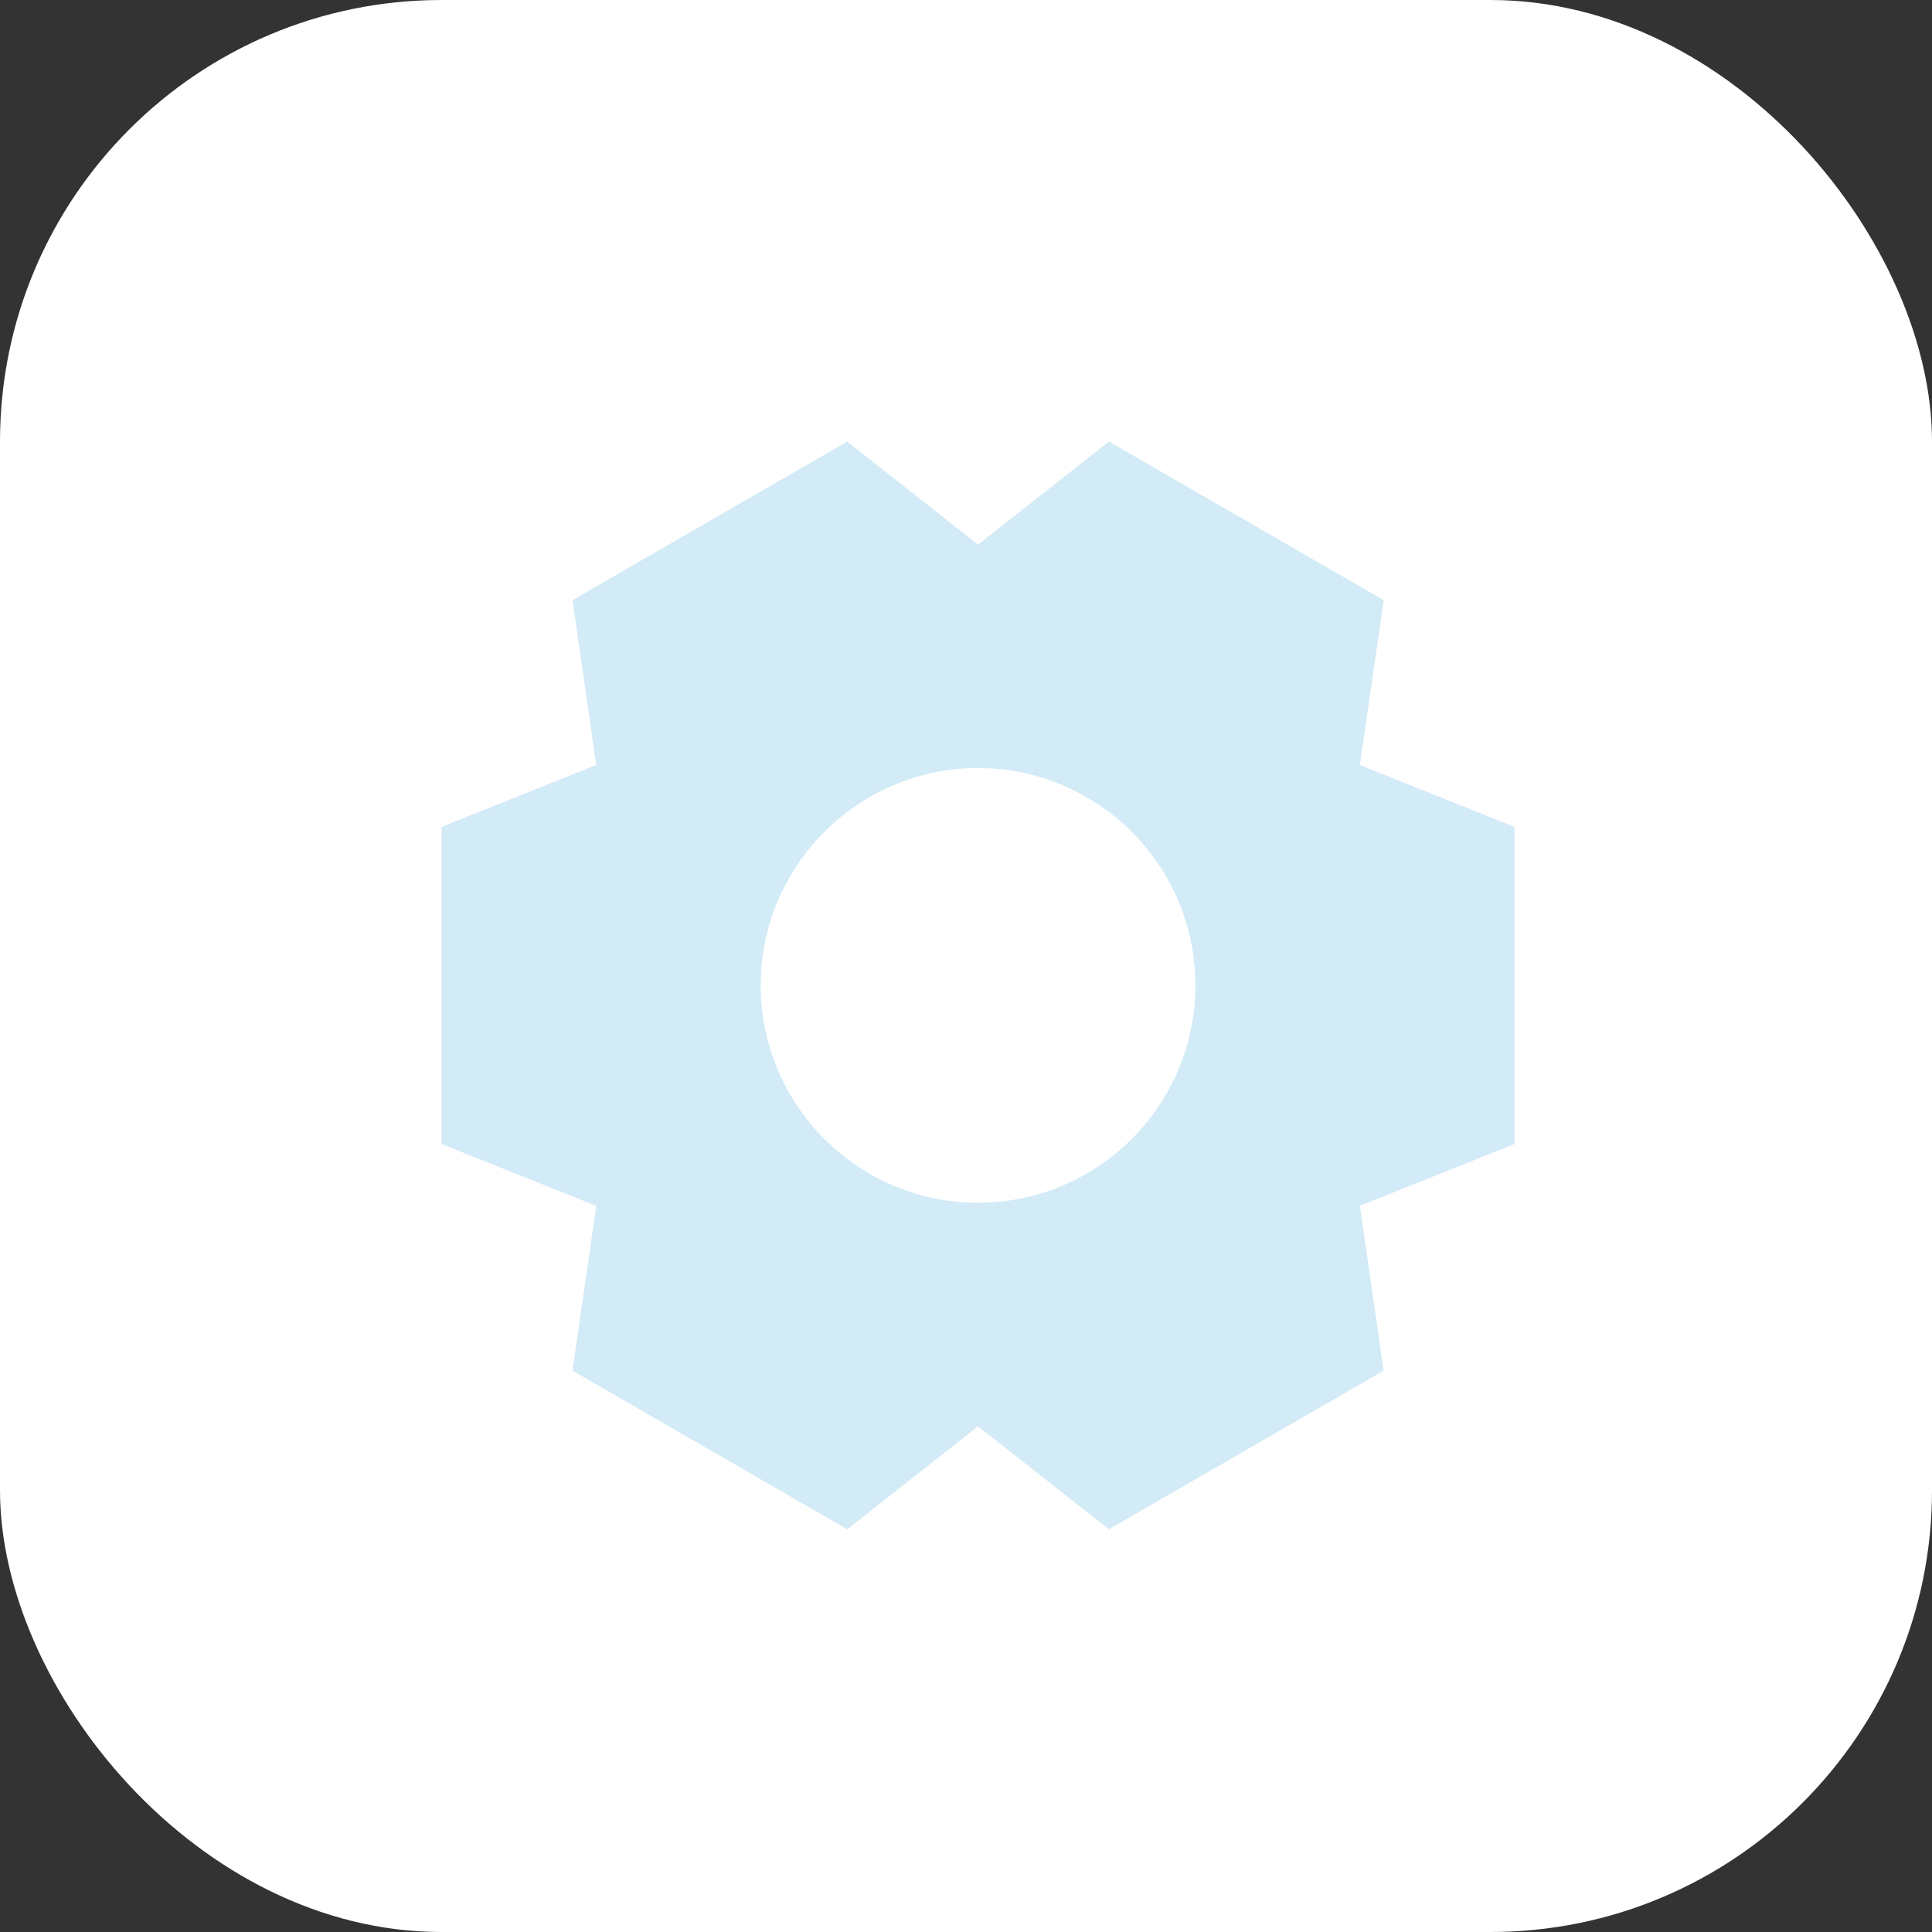
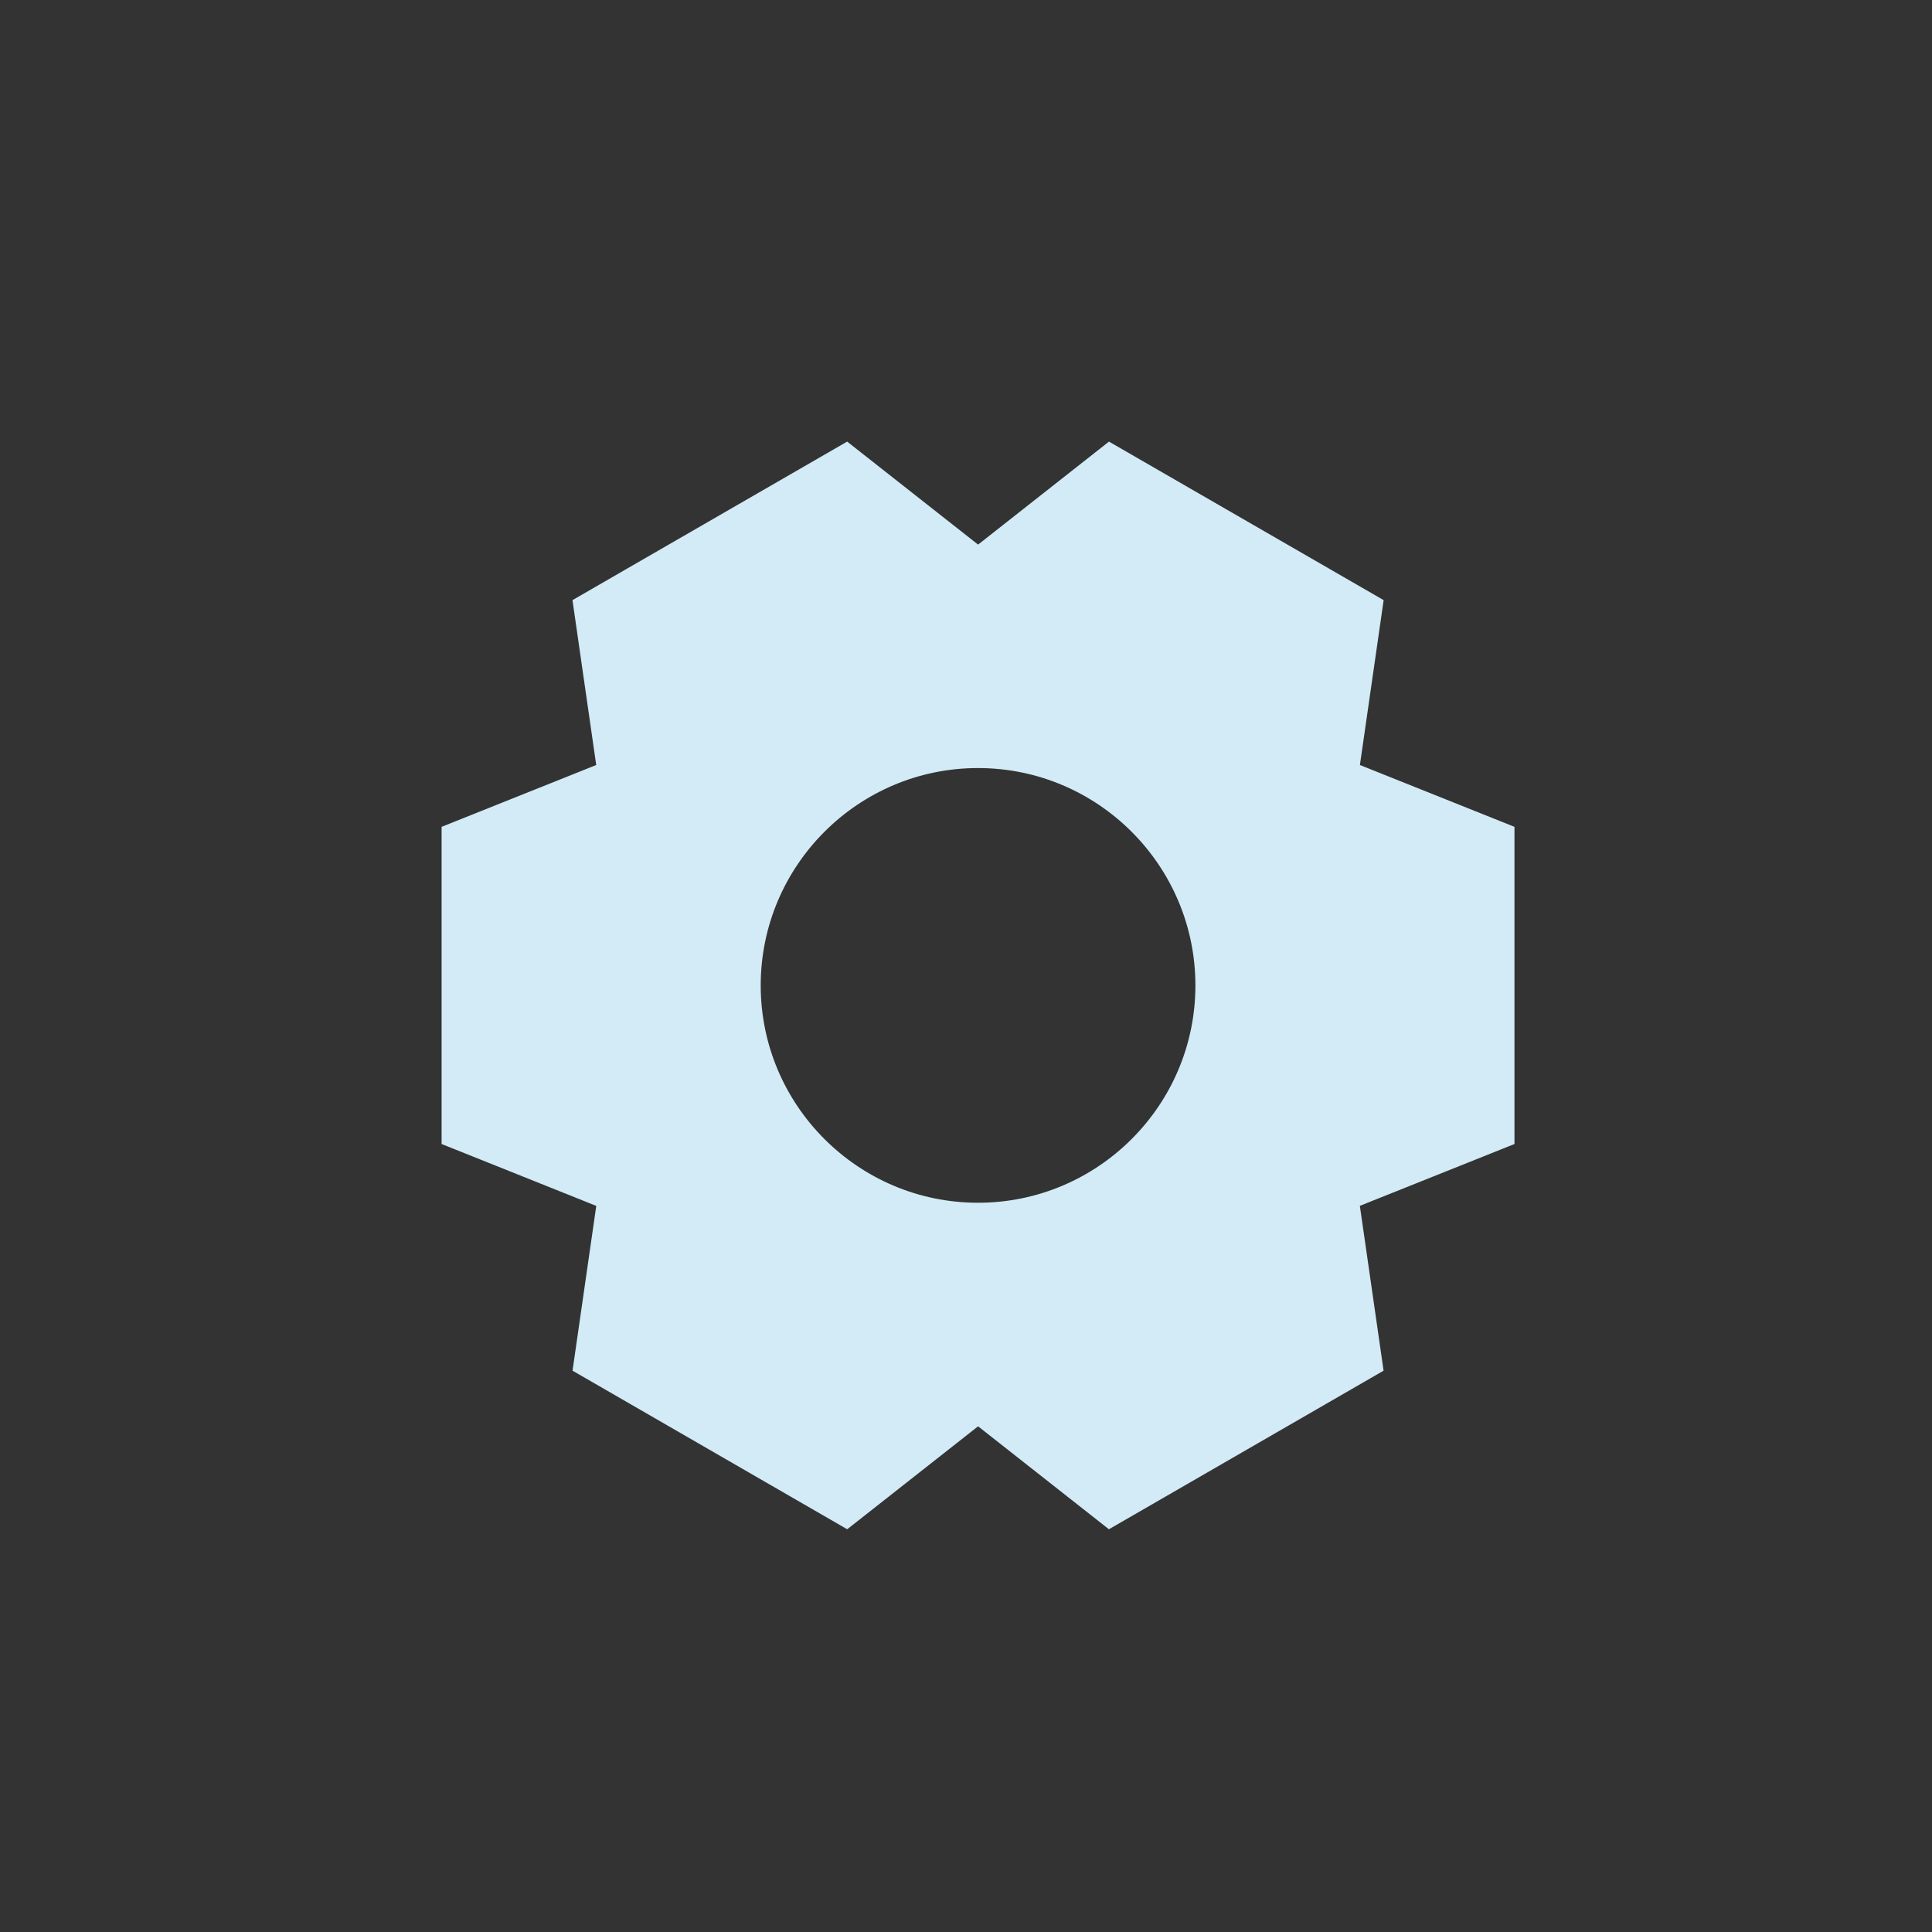
<svg xmlns="http://www.w3.org/2000/svg" width="35" height="35" viewBox="0 0 35 35" fill="none">
  <rect x="0" y="0" width="35" height="35" fill="#333333" stroke="none" />
-   <rect width="35" height="35" rx="8" fill="white" />
  <path fill-rule="evenodd" clip-rule="evenodd" d="M17.718 21.789C15.547 21.789 13.781 20.023 13.781 17.852C13.781 15.681 15.547 13.914 17.718 13.914C19.889 13.914 21.656 15.681 21.656 17.852C21.656 20.023 19.889 21.789 17.718 21.789ZM27.436 14.979L24.636 13.859L25.066 10.872L20.09 8L17.719 9.866L15.347 8L10.371 10.872L10.801 13.859L8 14.979V20.725L10.802 21.846L10.372 24.831L15.348 27.704L17.719 25.839L20.089 27.704L25.065 24.831L24.635 21.845L27.436 20.725V14.979Z" fill="#D2EBF6" />
</svg>